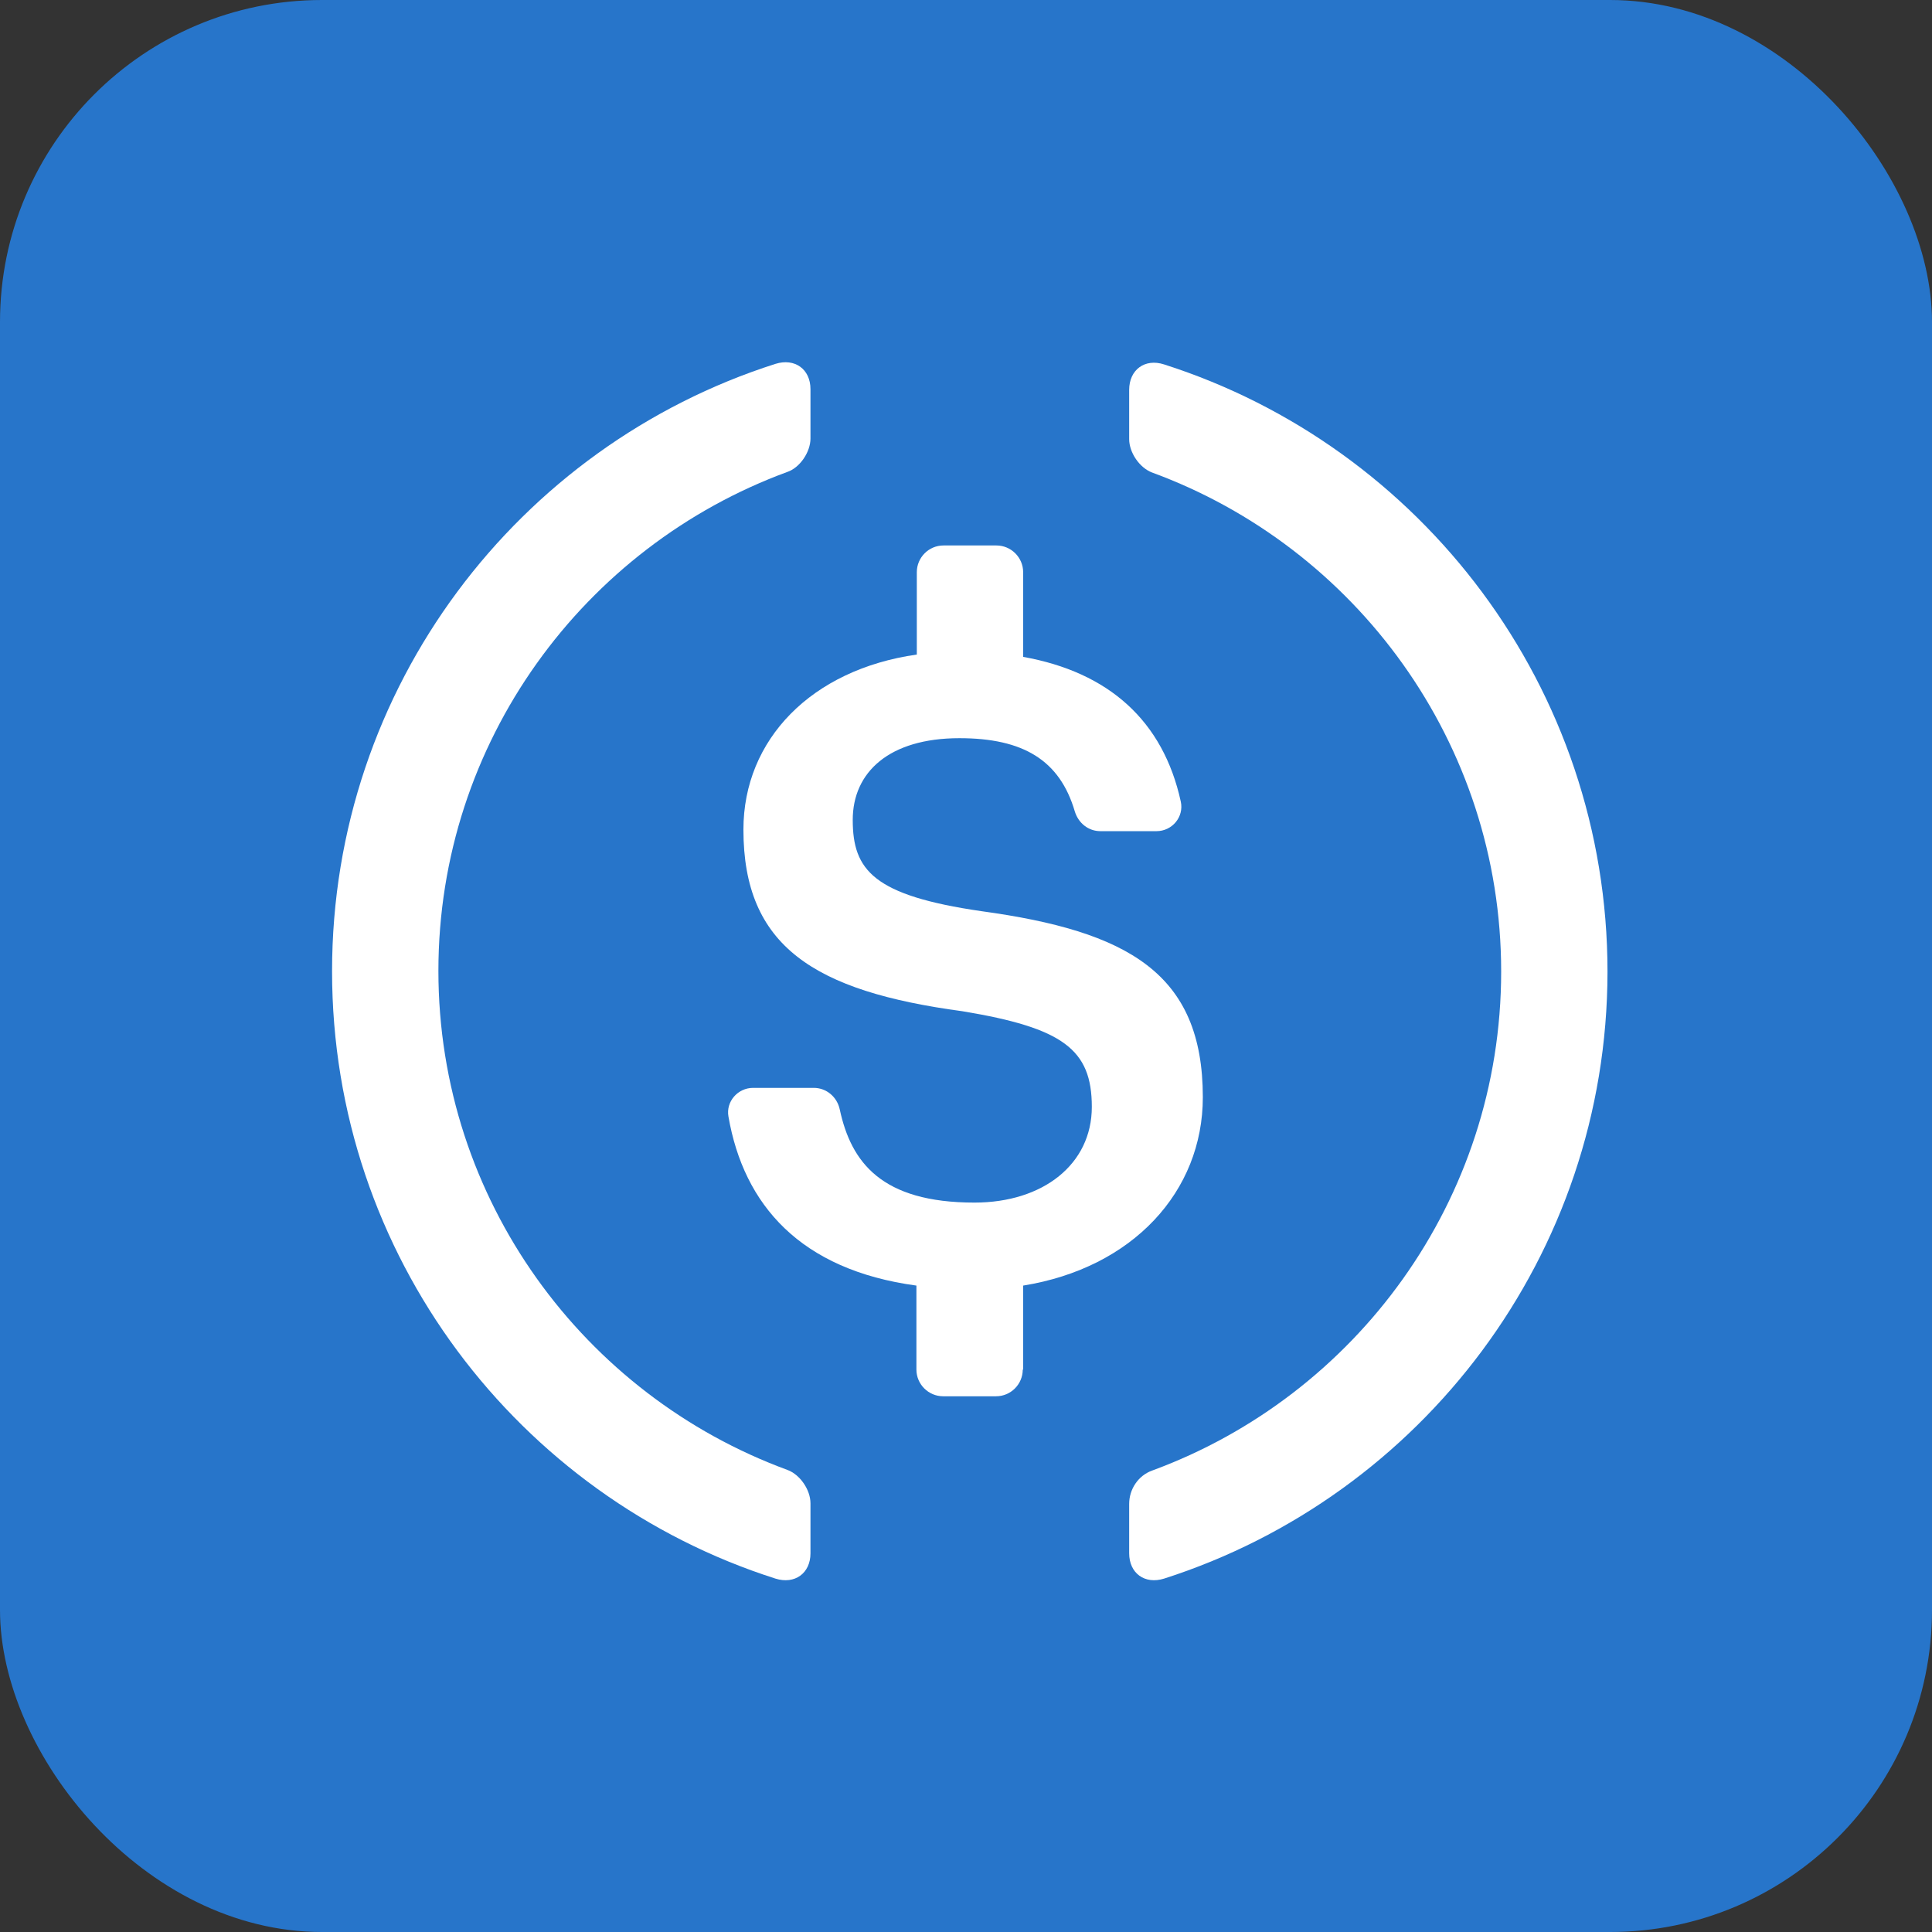
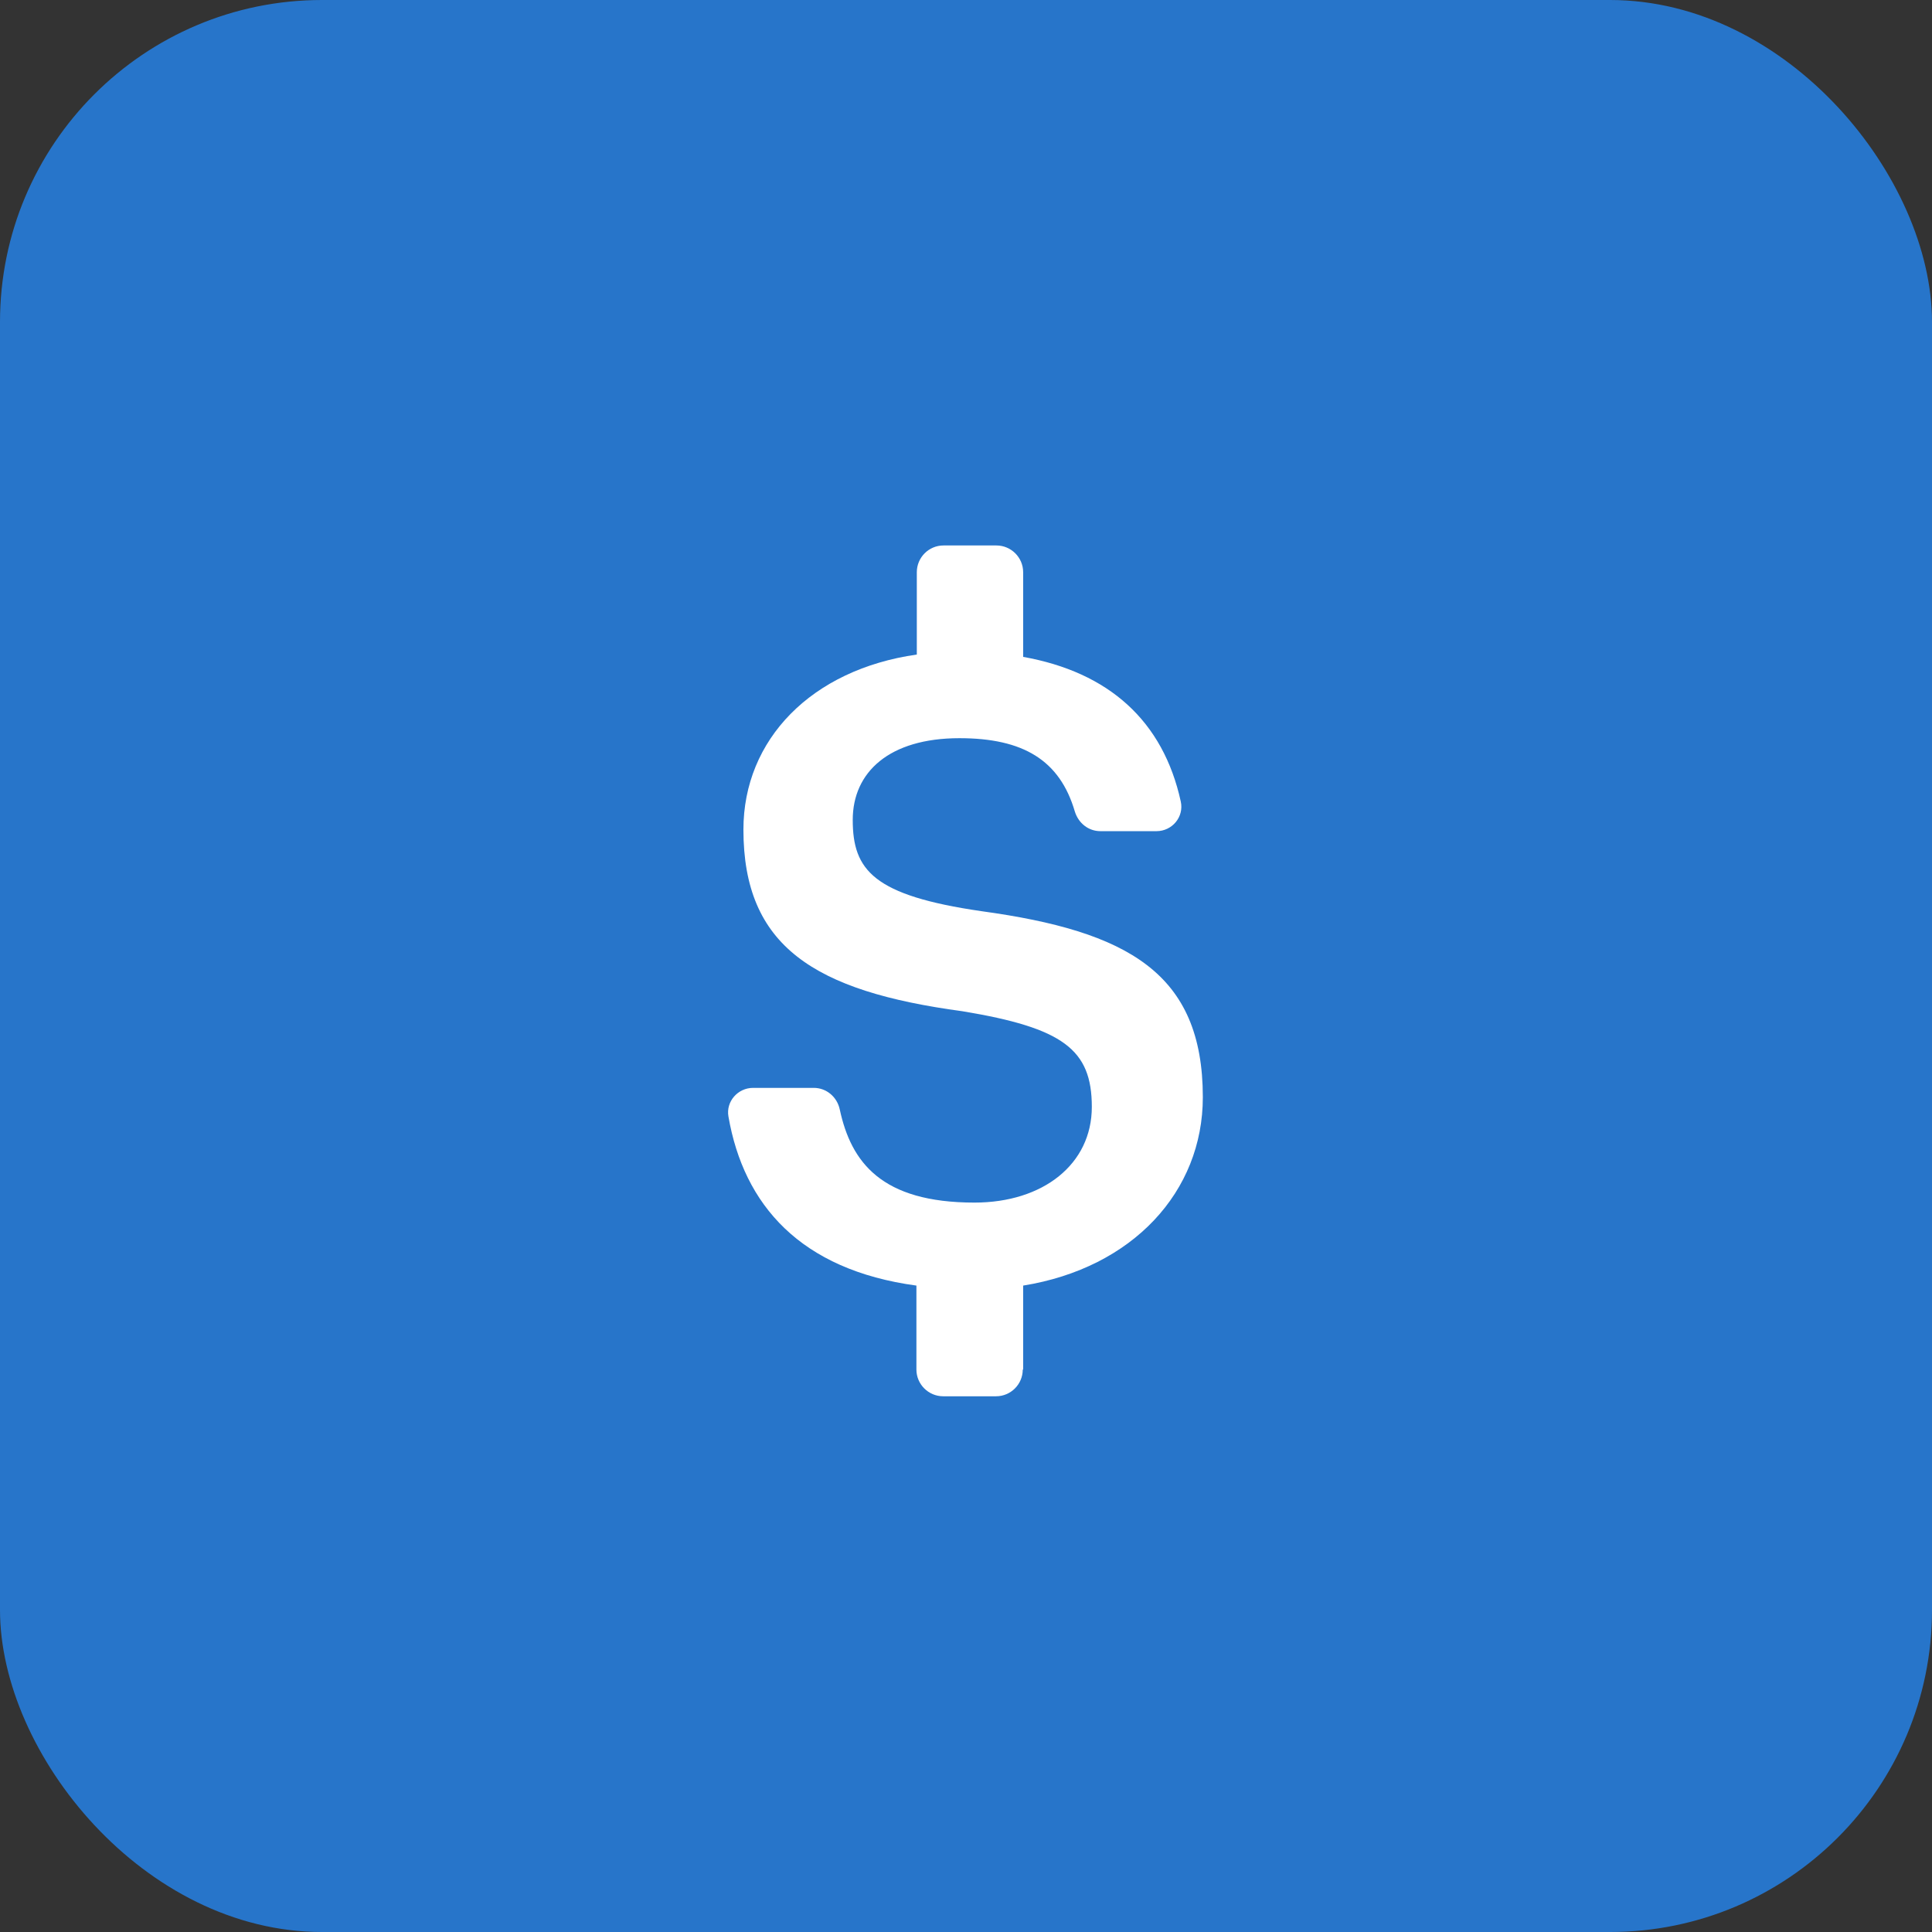
<svg xmlns="http://www.w3.org/2000/svg" width="24" height="24" viewBox="0 0 24 24" fill="none">
  <rect x="0" y="0" width="24" height="24" fill="#333333" stroke="none" />
  <rect width="24" height="24" rx="4" fill="#2775CA" />
-   <path fill-rule="evenodd" clip-rule="evenodd" d="M10.068 19.296C10.068 19.544 9.873 19.685 9.633 19.61C6.44 18.591 4.125 15.598 4.125 12.065C4.125 8.533 6.44 5.539 9.633 4.52C9.873 4.445 10.068 4.586 10.068 4.834V5.448C10.068 5.613 9.939 5.808 9.782 5.862C7.256 6.789 5.446 9.216 5.446 12.061C5.446 14.906 7.256 17.333 9.782 18.26C9.939 18.318 10.068 18.508 10.068 18.674V19.296Z" fill="white" />
  <path fill-rule="evenodd" clip-rule="evenodd" d="M12.705 17.013C12.705 17.196 12.556 17.345 12.374 17.345H11.716C11.534 17.345 11.384 17.196 11.384 17.013V15.97C9.943 15.775 9.239 14.968 9.049 13.87C9.016 13.684 9.165 13.514 9.355 13.514H10.109C10.266 13.514 10.399 13.626 10.432 13.783C10.573 14.438 10.95 14.939 12.105 14.939C12.958 14.939 13.563 14.462 13.563 13.75C13.563 13.038 13.207 12.769 11.956 12.562C10.109 12.313 9.235 11.754 9.235 10.305C9.235 9.187 10.08 8.317 11.389 8.131V7.108C11.389 6.925 11.538 6.776 11.72 6.776H12.378C12.56 6.776 12.71 6.925 12.71 7.108V8.16C13.774 8.35 14.449 8.955 14.668 9.957C14.71 10.148 14.561 10.325 14.366 10.325H13.67C13.521 10.325 13.397 10.226 13.352 10.081C13.165 9.443 12.71 9.17 11.918 9.17C11.045 9.17 10.593 9.593 10.593 10.185C10.593 10.81 10.85 11.124 12.192 11.319C14.006 11.568 14.942 12.085 14.942 13.63C14.942 14.802 14.072 15.751 12.71 15.97V17.013H12.705Z" fill="white" />
-   <path fill-rule="evenodd" clip-rule="evenodd" d="M14.461 19.61C14.221 19.685 14.027 19.544 14.027 19.295V18.682C14.027 18.5 14.139 18.33 14.312 18.268C16.838 17.34 18.648 14.914 18.648 12.069C18.648 9.224 16.838 6.797 14.312 5.87C14.155 5.811 14.027 5.621 14.027 5.455V4.843C14.027 4.594 14.221 4.449 14.461 4.527C17.654 5.547 19.969 8.541 19.969 12.073C19.965 15.597 17.654 18.587 14.461 19.61Z" fill="white" />
</svg>